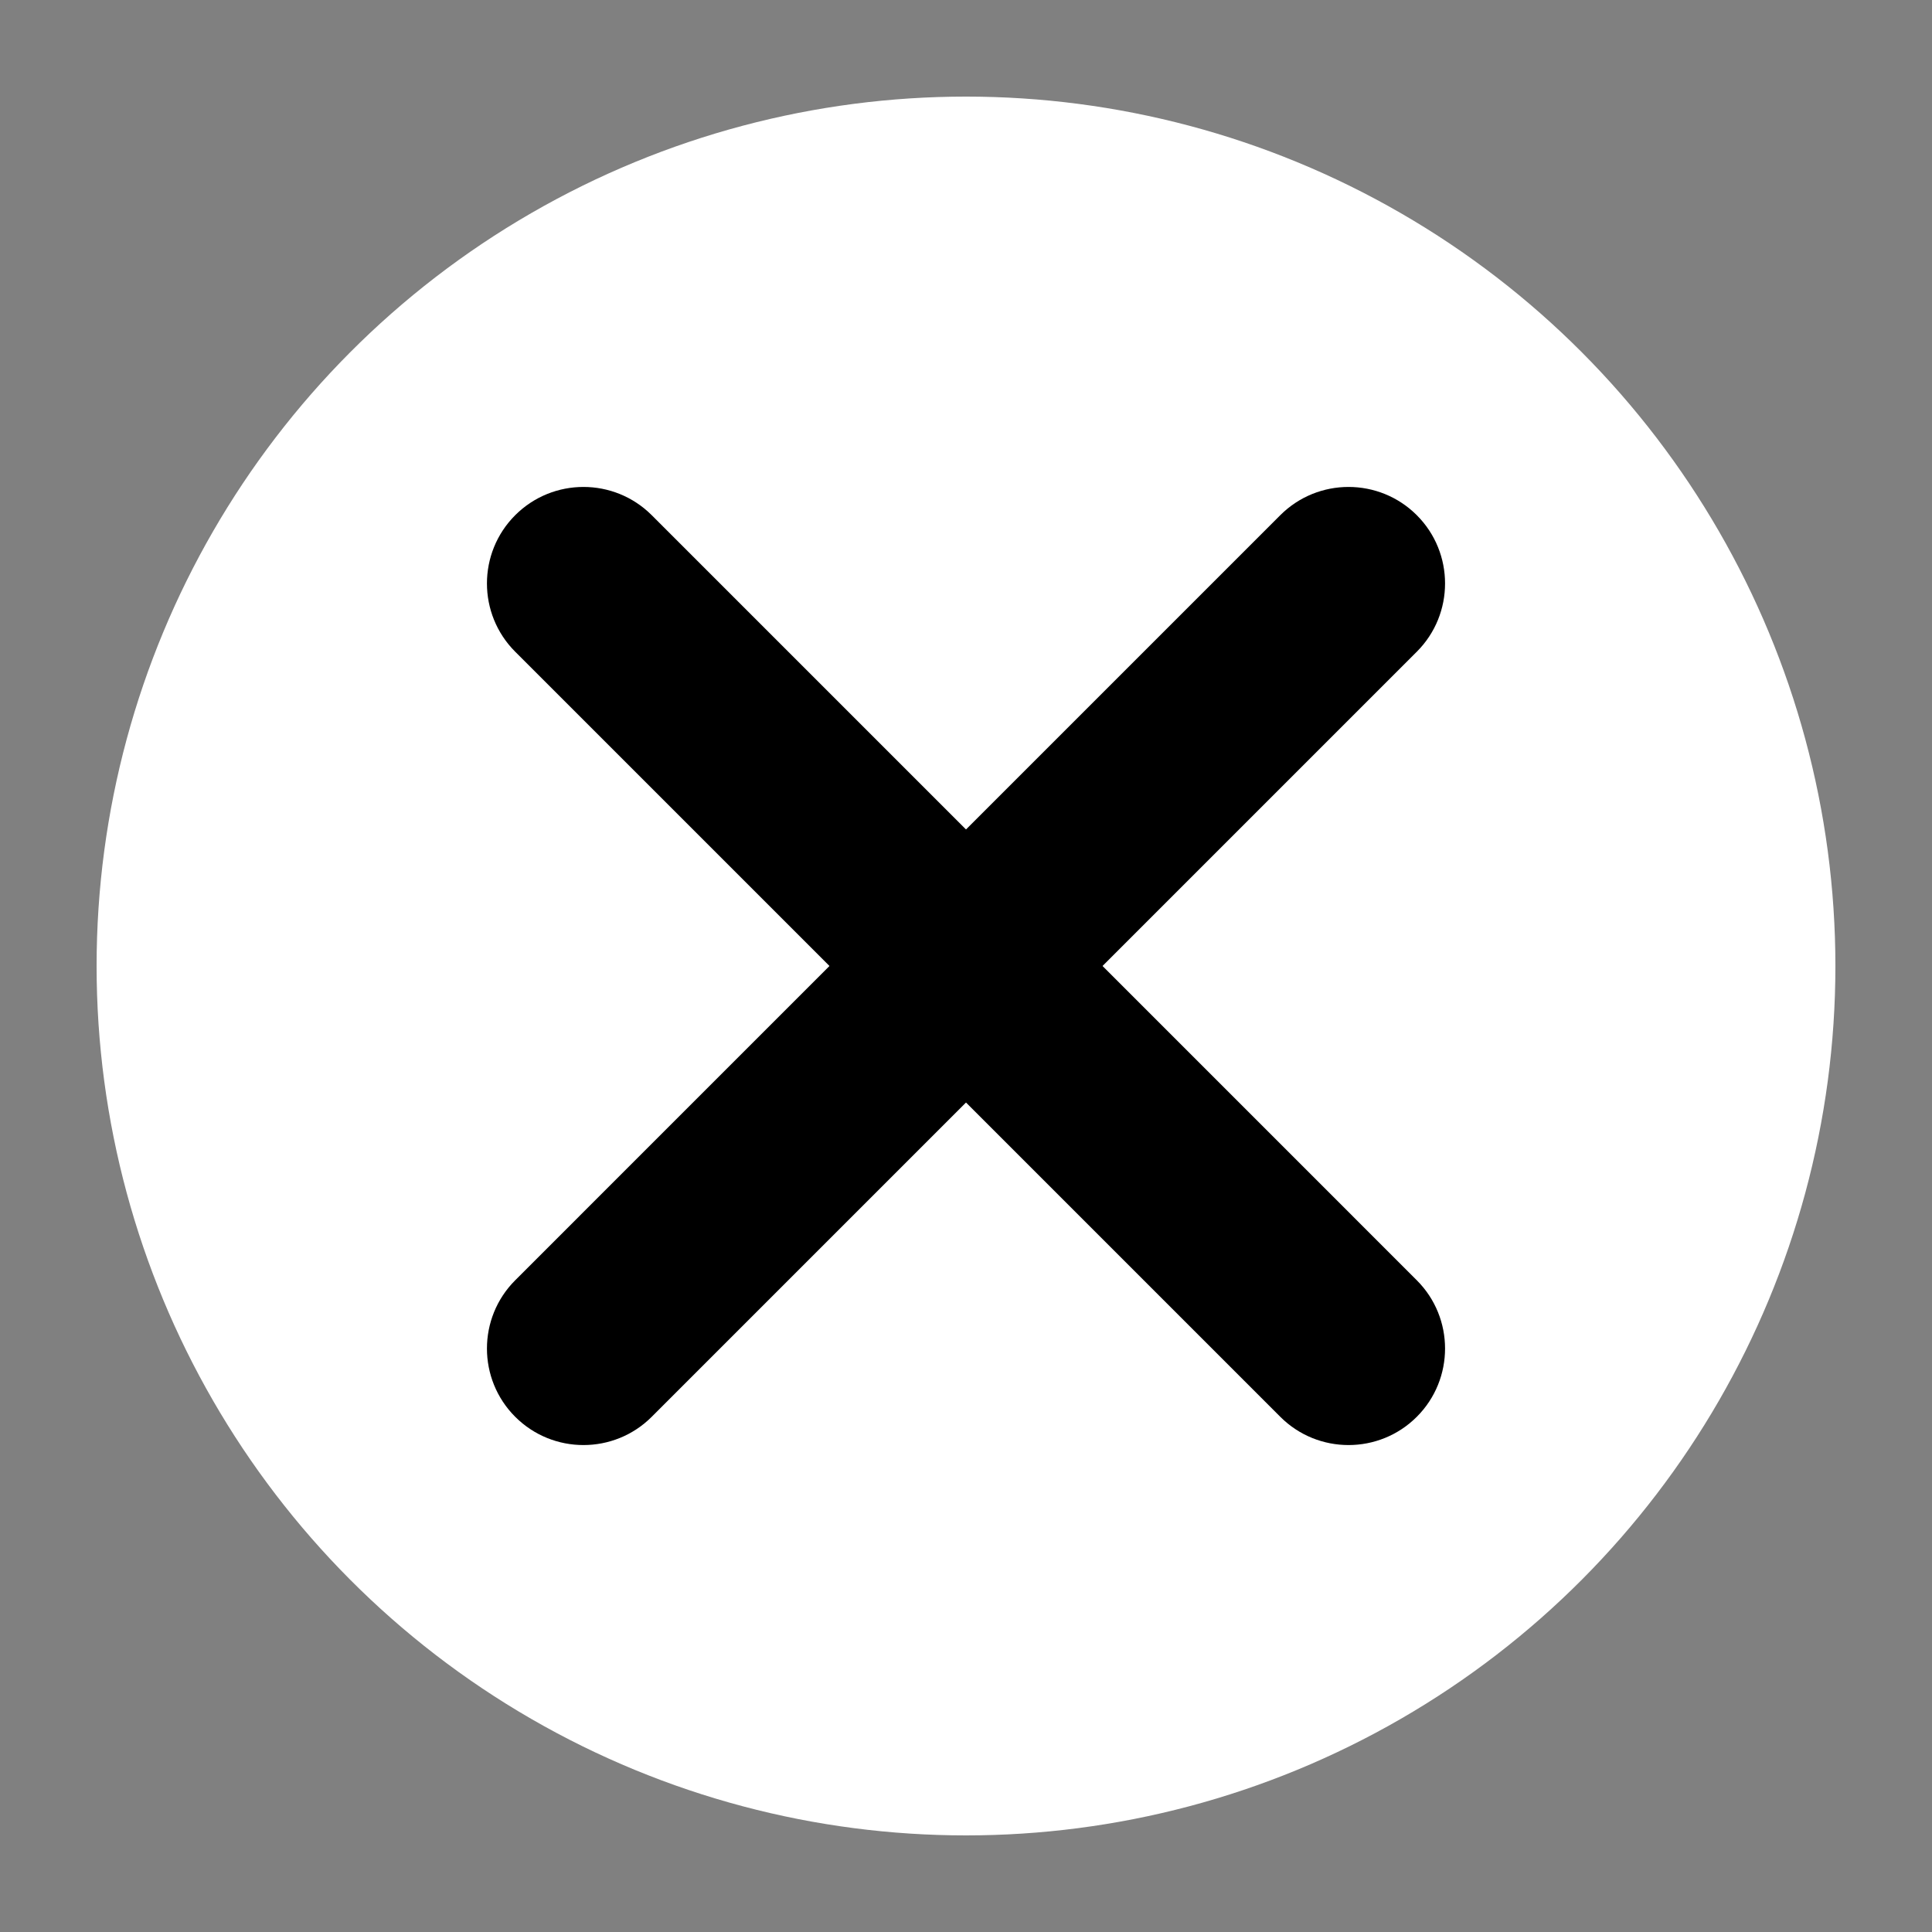
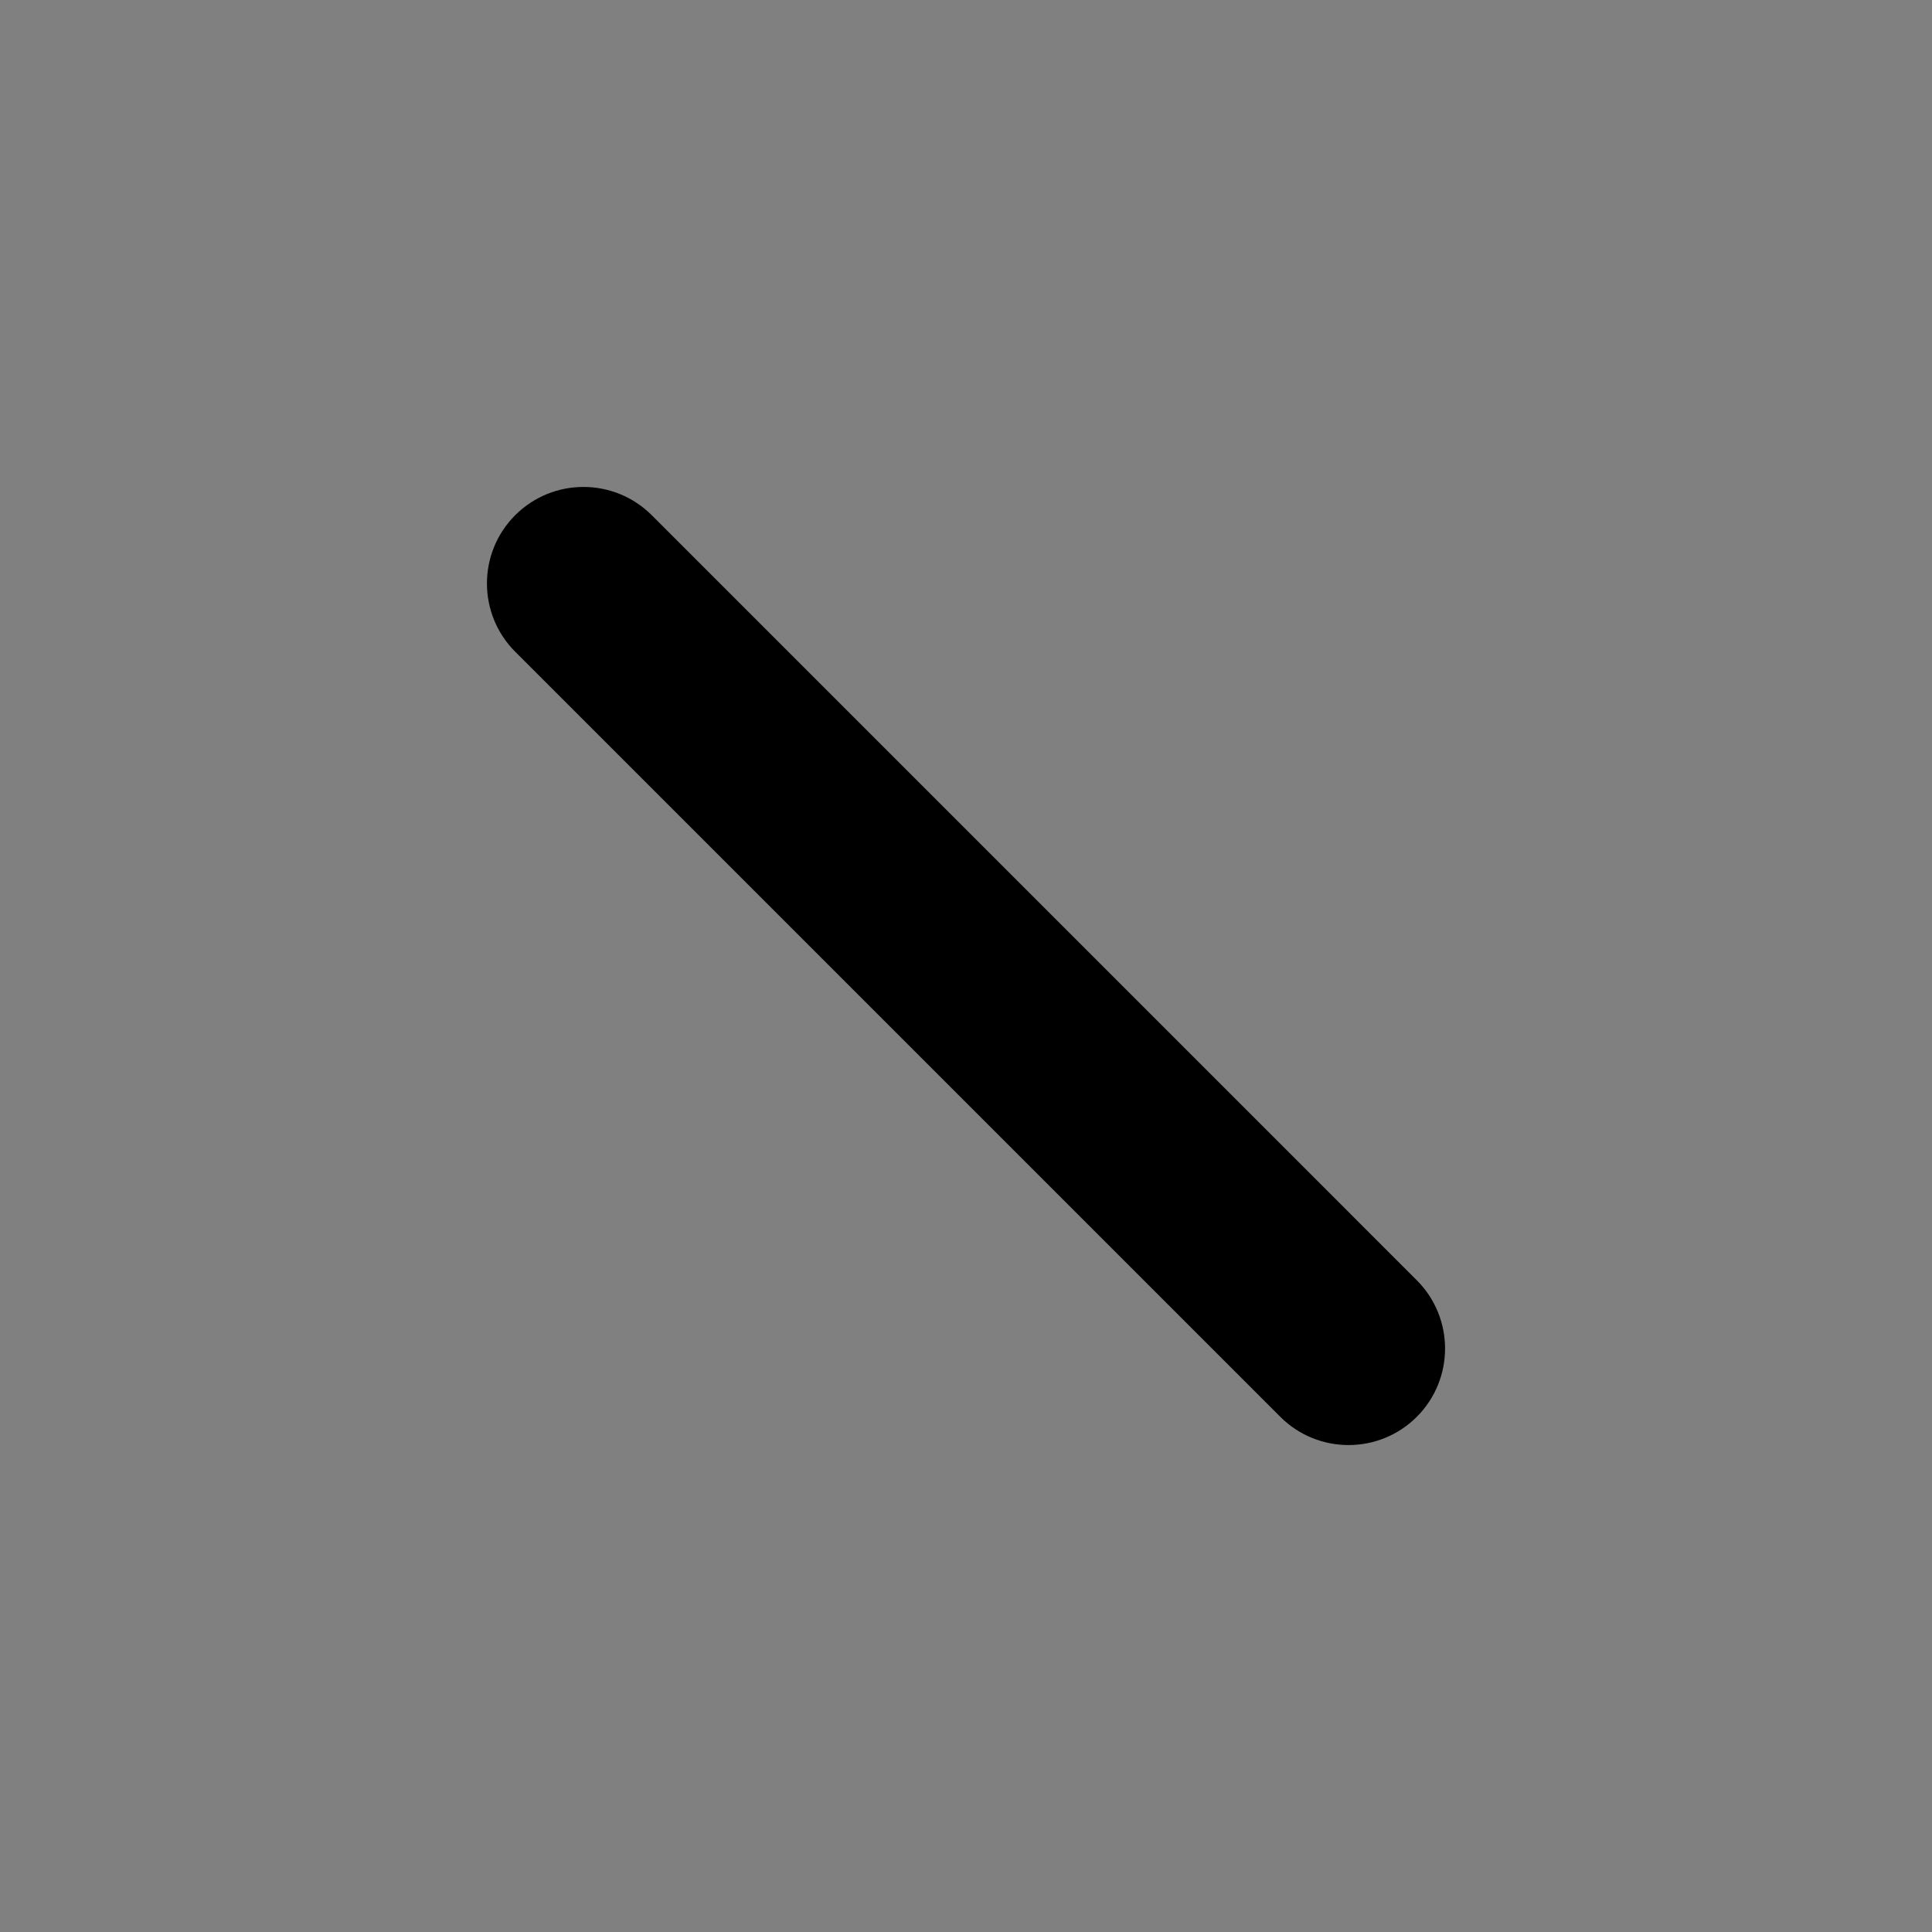
<svg xmlns="http://www.w3.org/2000/svg" version="1.1" id="Layer_1" x="0px" y="0px" viewBox="0 0 60 60" style="enable-background:new 0 0 60 60;" xml:space="preserve">
  <rect x="0" y="0" width="60" height="60" fill="#808080" stroke="none" />
  <style type="text/css"> .st0{fill:#FFFFFF;} </style>
  <g>
-     <circle class="st0" cx="30" cy="30" r="27" />
-   </g>
+     </g>
  <g>
    <path d="M39.76,44L16,20.24c-1.17-1.17-1.17-3.07,0-4.24l0,0c1.17-1.17,3.07-1.17,4.24,0L44,39.76c1.17,1.17,1.17,3.07,0,4.24l0,0 C42.83,45.17,40.93,45.17,39.76,44z" />
  </g>
  <g>
-     <path d="M20.24,44L44,20.24c1.17-1.17,1.17-3.07,0-4.24l0,0c-1.17-1.17-3.07-1.17-4.24,0L16,39.76c-1.17,1.17-1.17,3.07,0,4.24l0,0 C17.17,45.17,19.07,45.17,20.24,44z" />
-   </g>
+     </g>
</svg>